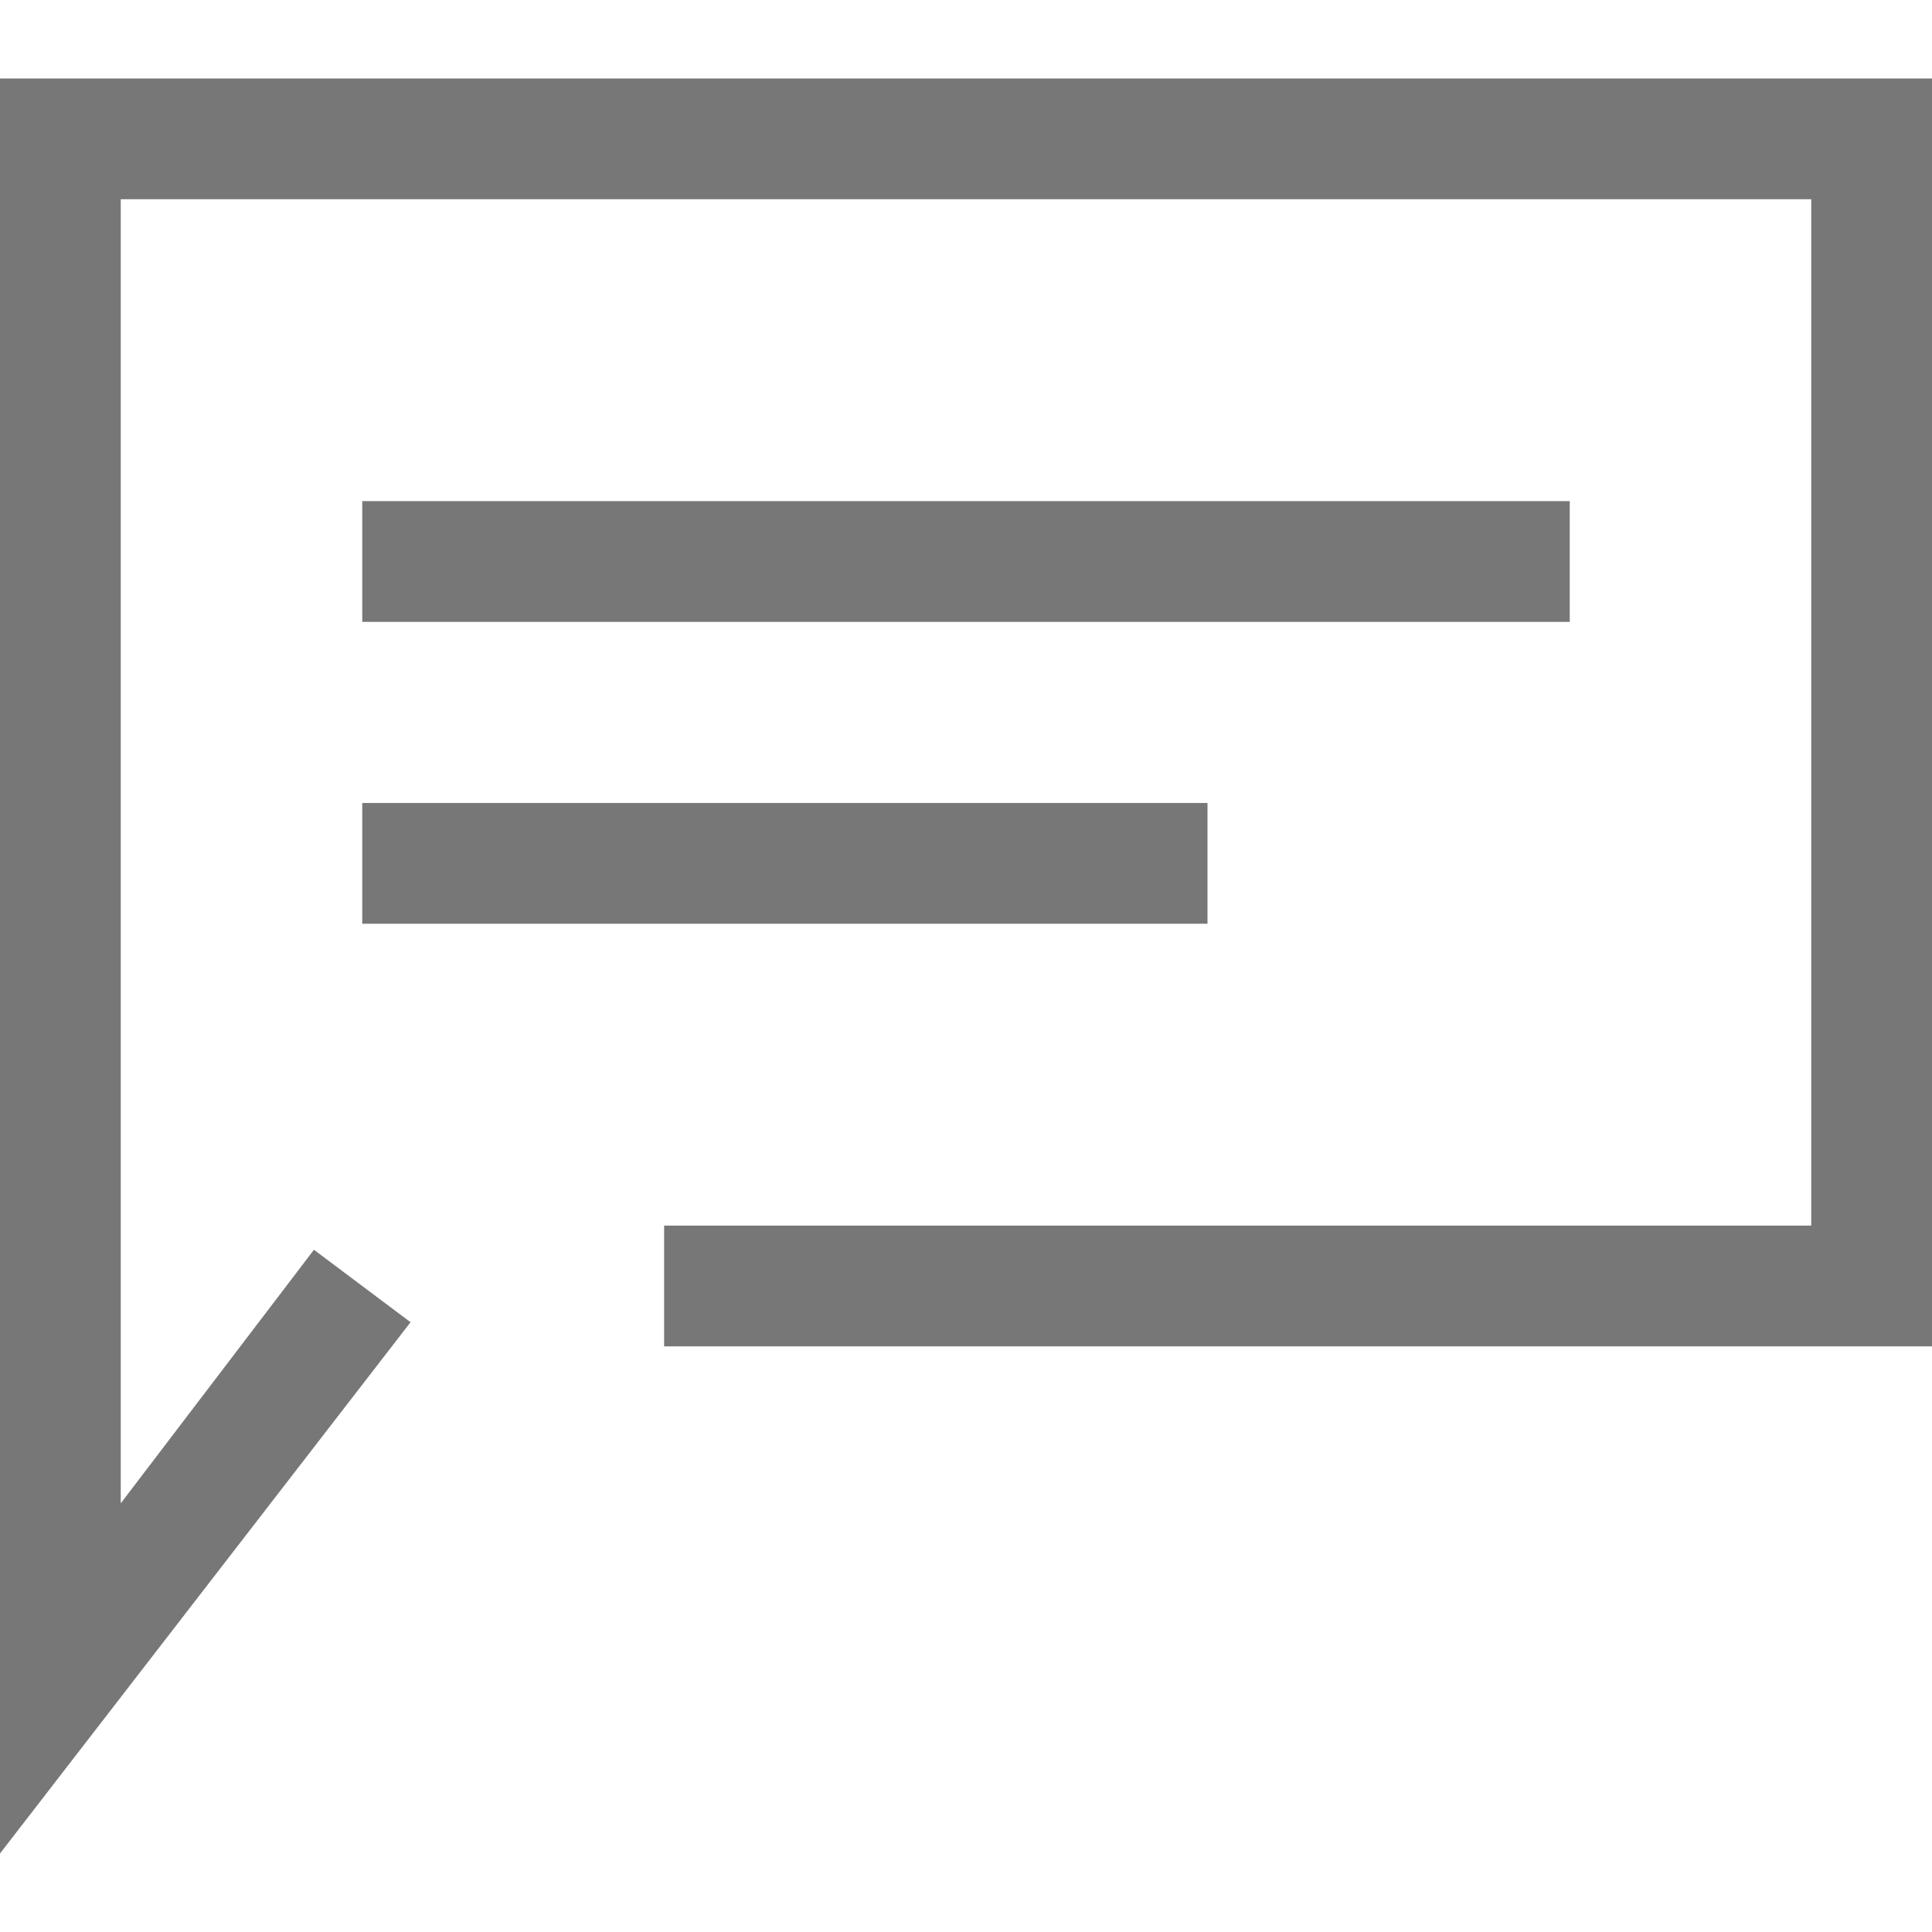
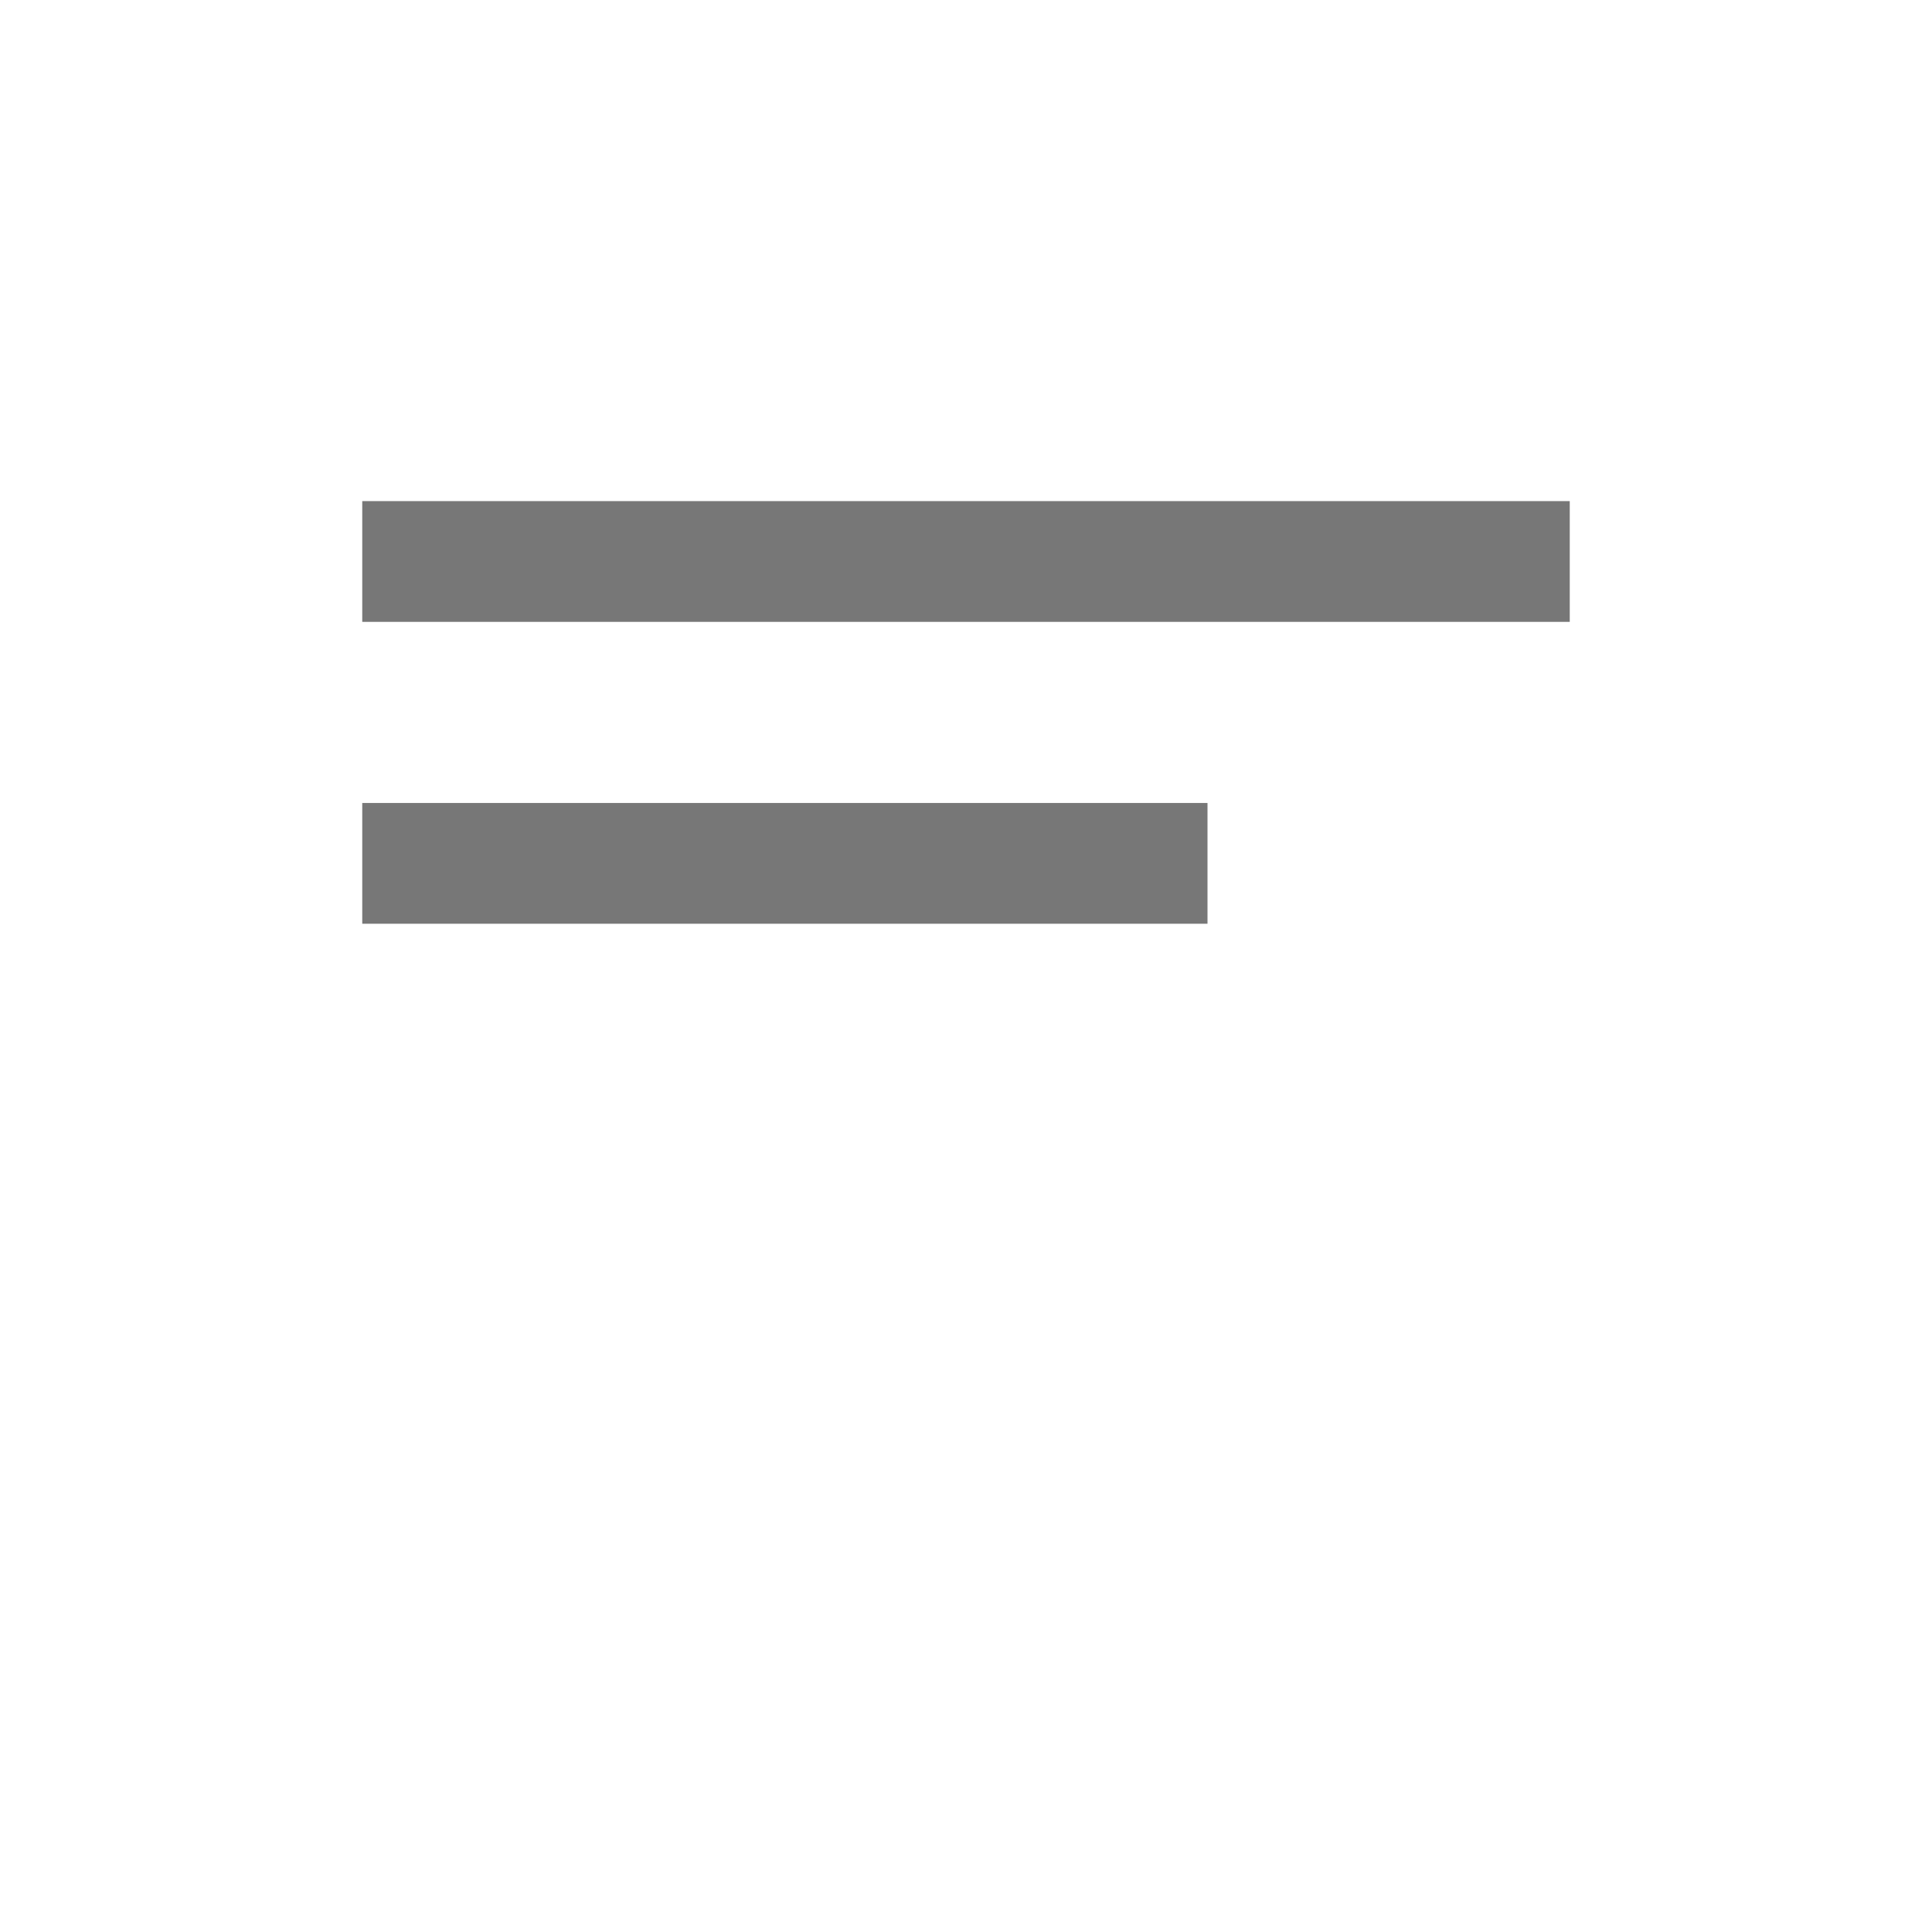
<svg xmlns="http://www.w3.org/2000/svg" version="1.1" x="0px" y="0px" viewBox="0 0 32 32" enable-background="new 0 0 32 32" xml:space="preserve">
  <g>
-     <path fill="#777777" d="M0,30.7V1.3h32v21H11v-2h19v-17H2v21.6l3.2-4.2l1.6,1.2L0,30.7z" />
    <path fill="#777777" d="M6,8.3h20v2H6V8.3z" />
    <path fill="#777777" d="M6,13.3h14v2H6V13.3z" />
  </g>
</svg>